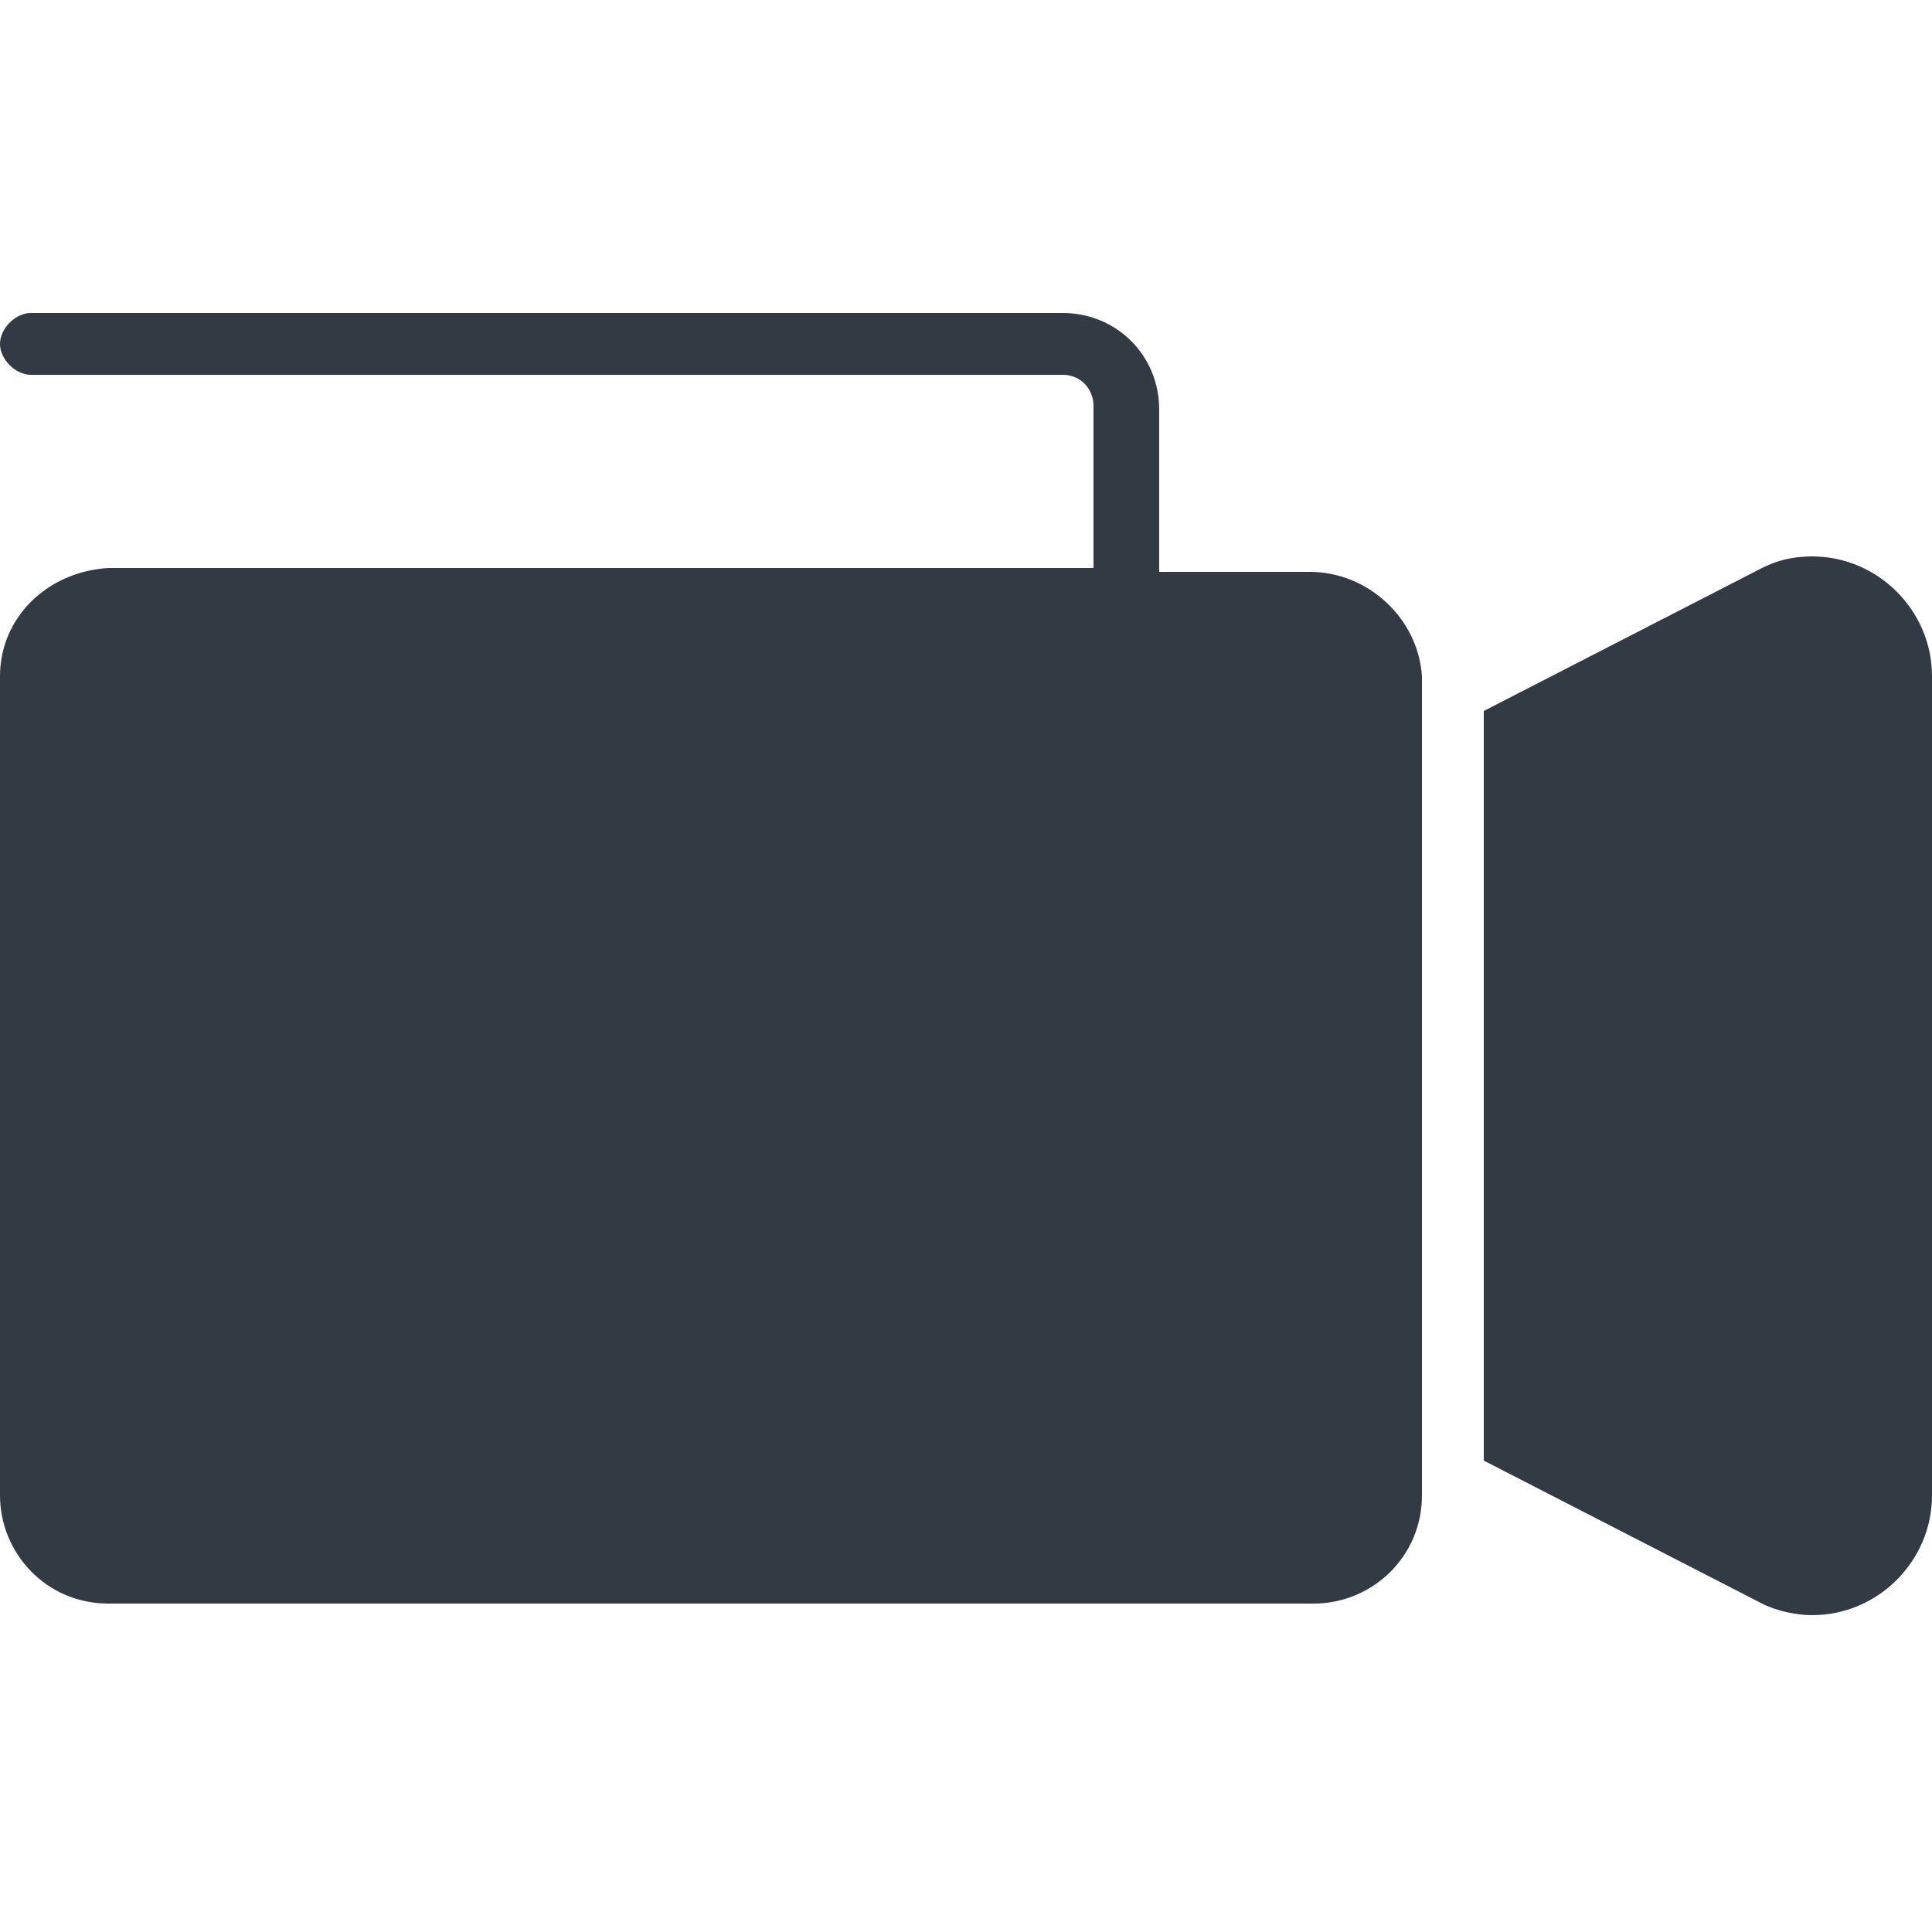
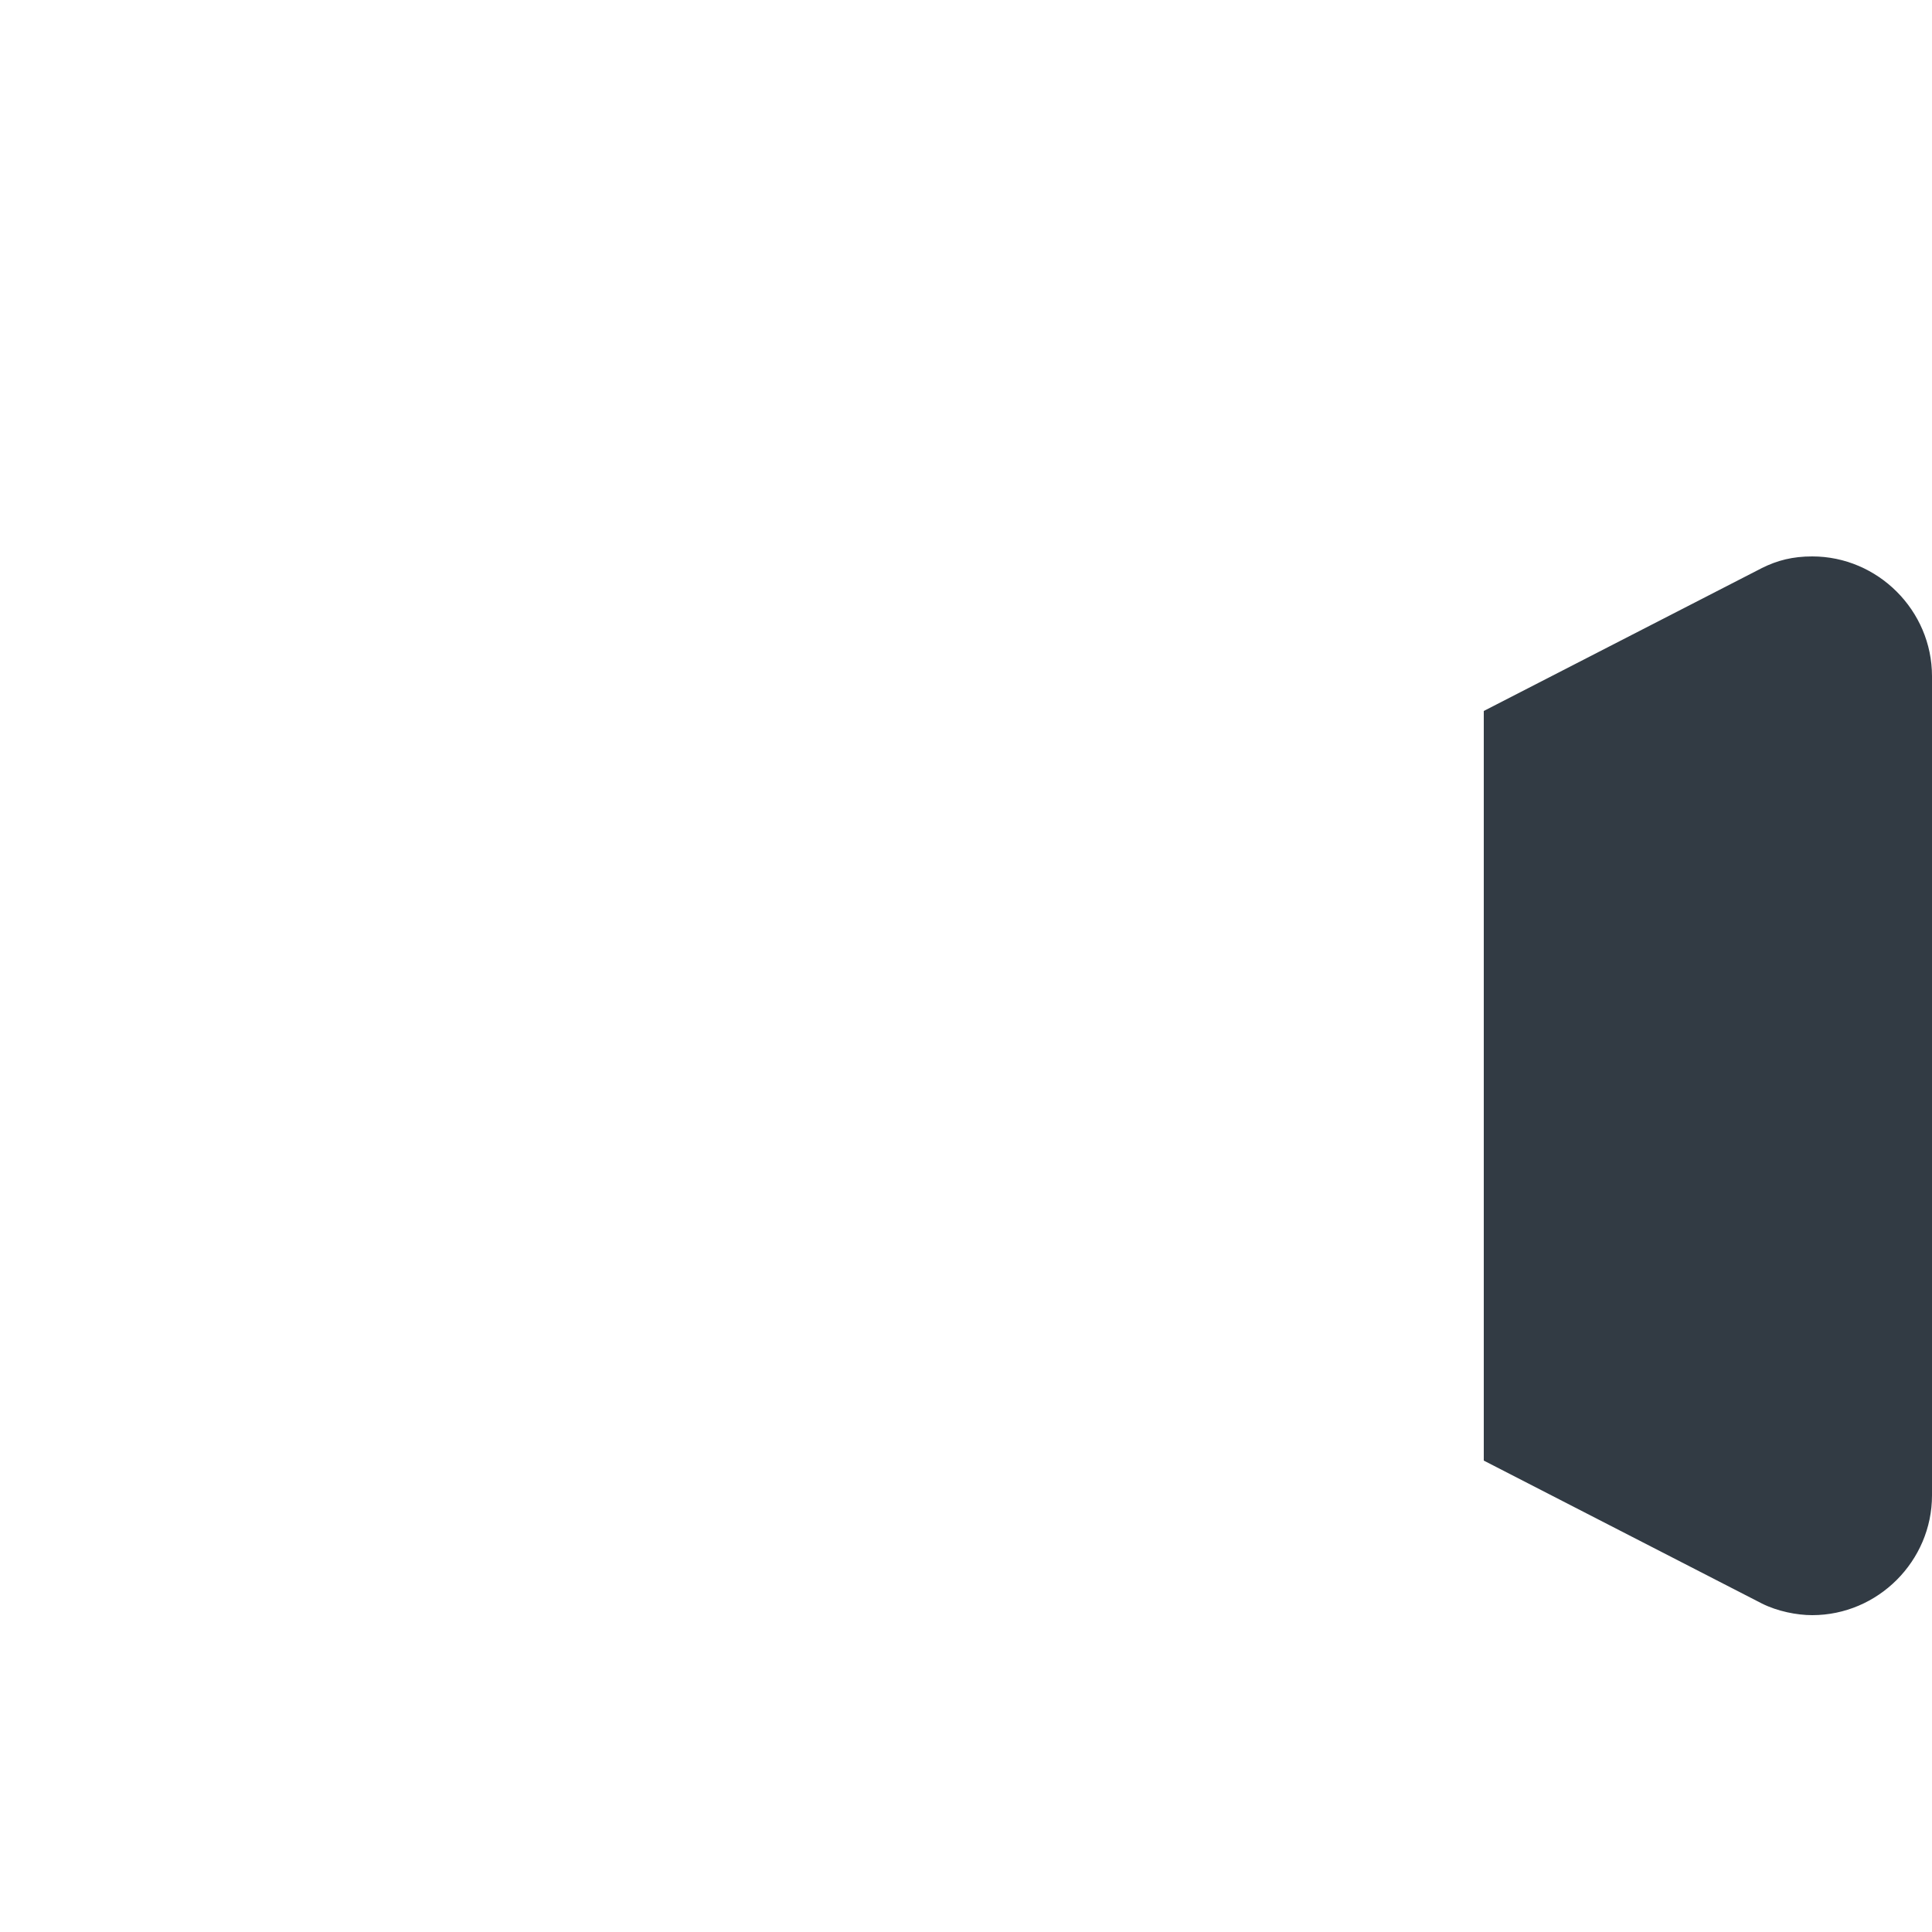
<svg xmlns="http://www.w3.org/2000/svg" version="1.1" id="Calque_1" x="0px" y="0px" viewBox="0 0 50 50" style="enable-background:new 0 0 50 50;" xml:space="preserve">
  <style type="text/css">
	.st0{fill:#323B44;}
</style>
  <g>
-     <path class="st0" d="M33.9,14.8H30v-4.2c0-1.4-1.1-2.5-2.5-2.5H0.8C0.4,8.1,0,8.5,0,8.9c0,0.4,0.4,0.8,0.8,0.8h26.7   c0.5,0,0.8,0.4,0.8,0.8v4.2H2.8C1.2,14.8,0,16,0,17.5v21.2c0,1.5,1.2,2.8,2.8,2.8H34c1.5,0,2.8-1.2,2.8-2.8V17.5   C36.7,16,35.4,14.8,33.9,14.8z" />
    <path class="st0" d="M46.9,14.4c-0.5,0-0.9,0.1-1.3,0.3l-7.2,3.7v19.4l7.2,3.7c0.4,0.2,0.9,0.3,1.3,0.3c1.7,0,3.1-1.4,3.1-3.1V17.5   C50,15.8,48.6,14.4,46.9,14.4z" />
  </g>
</svg>